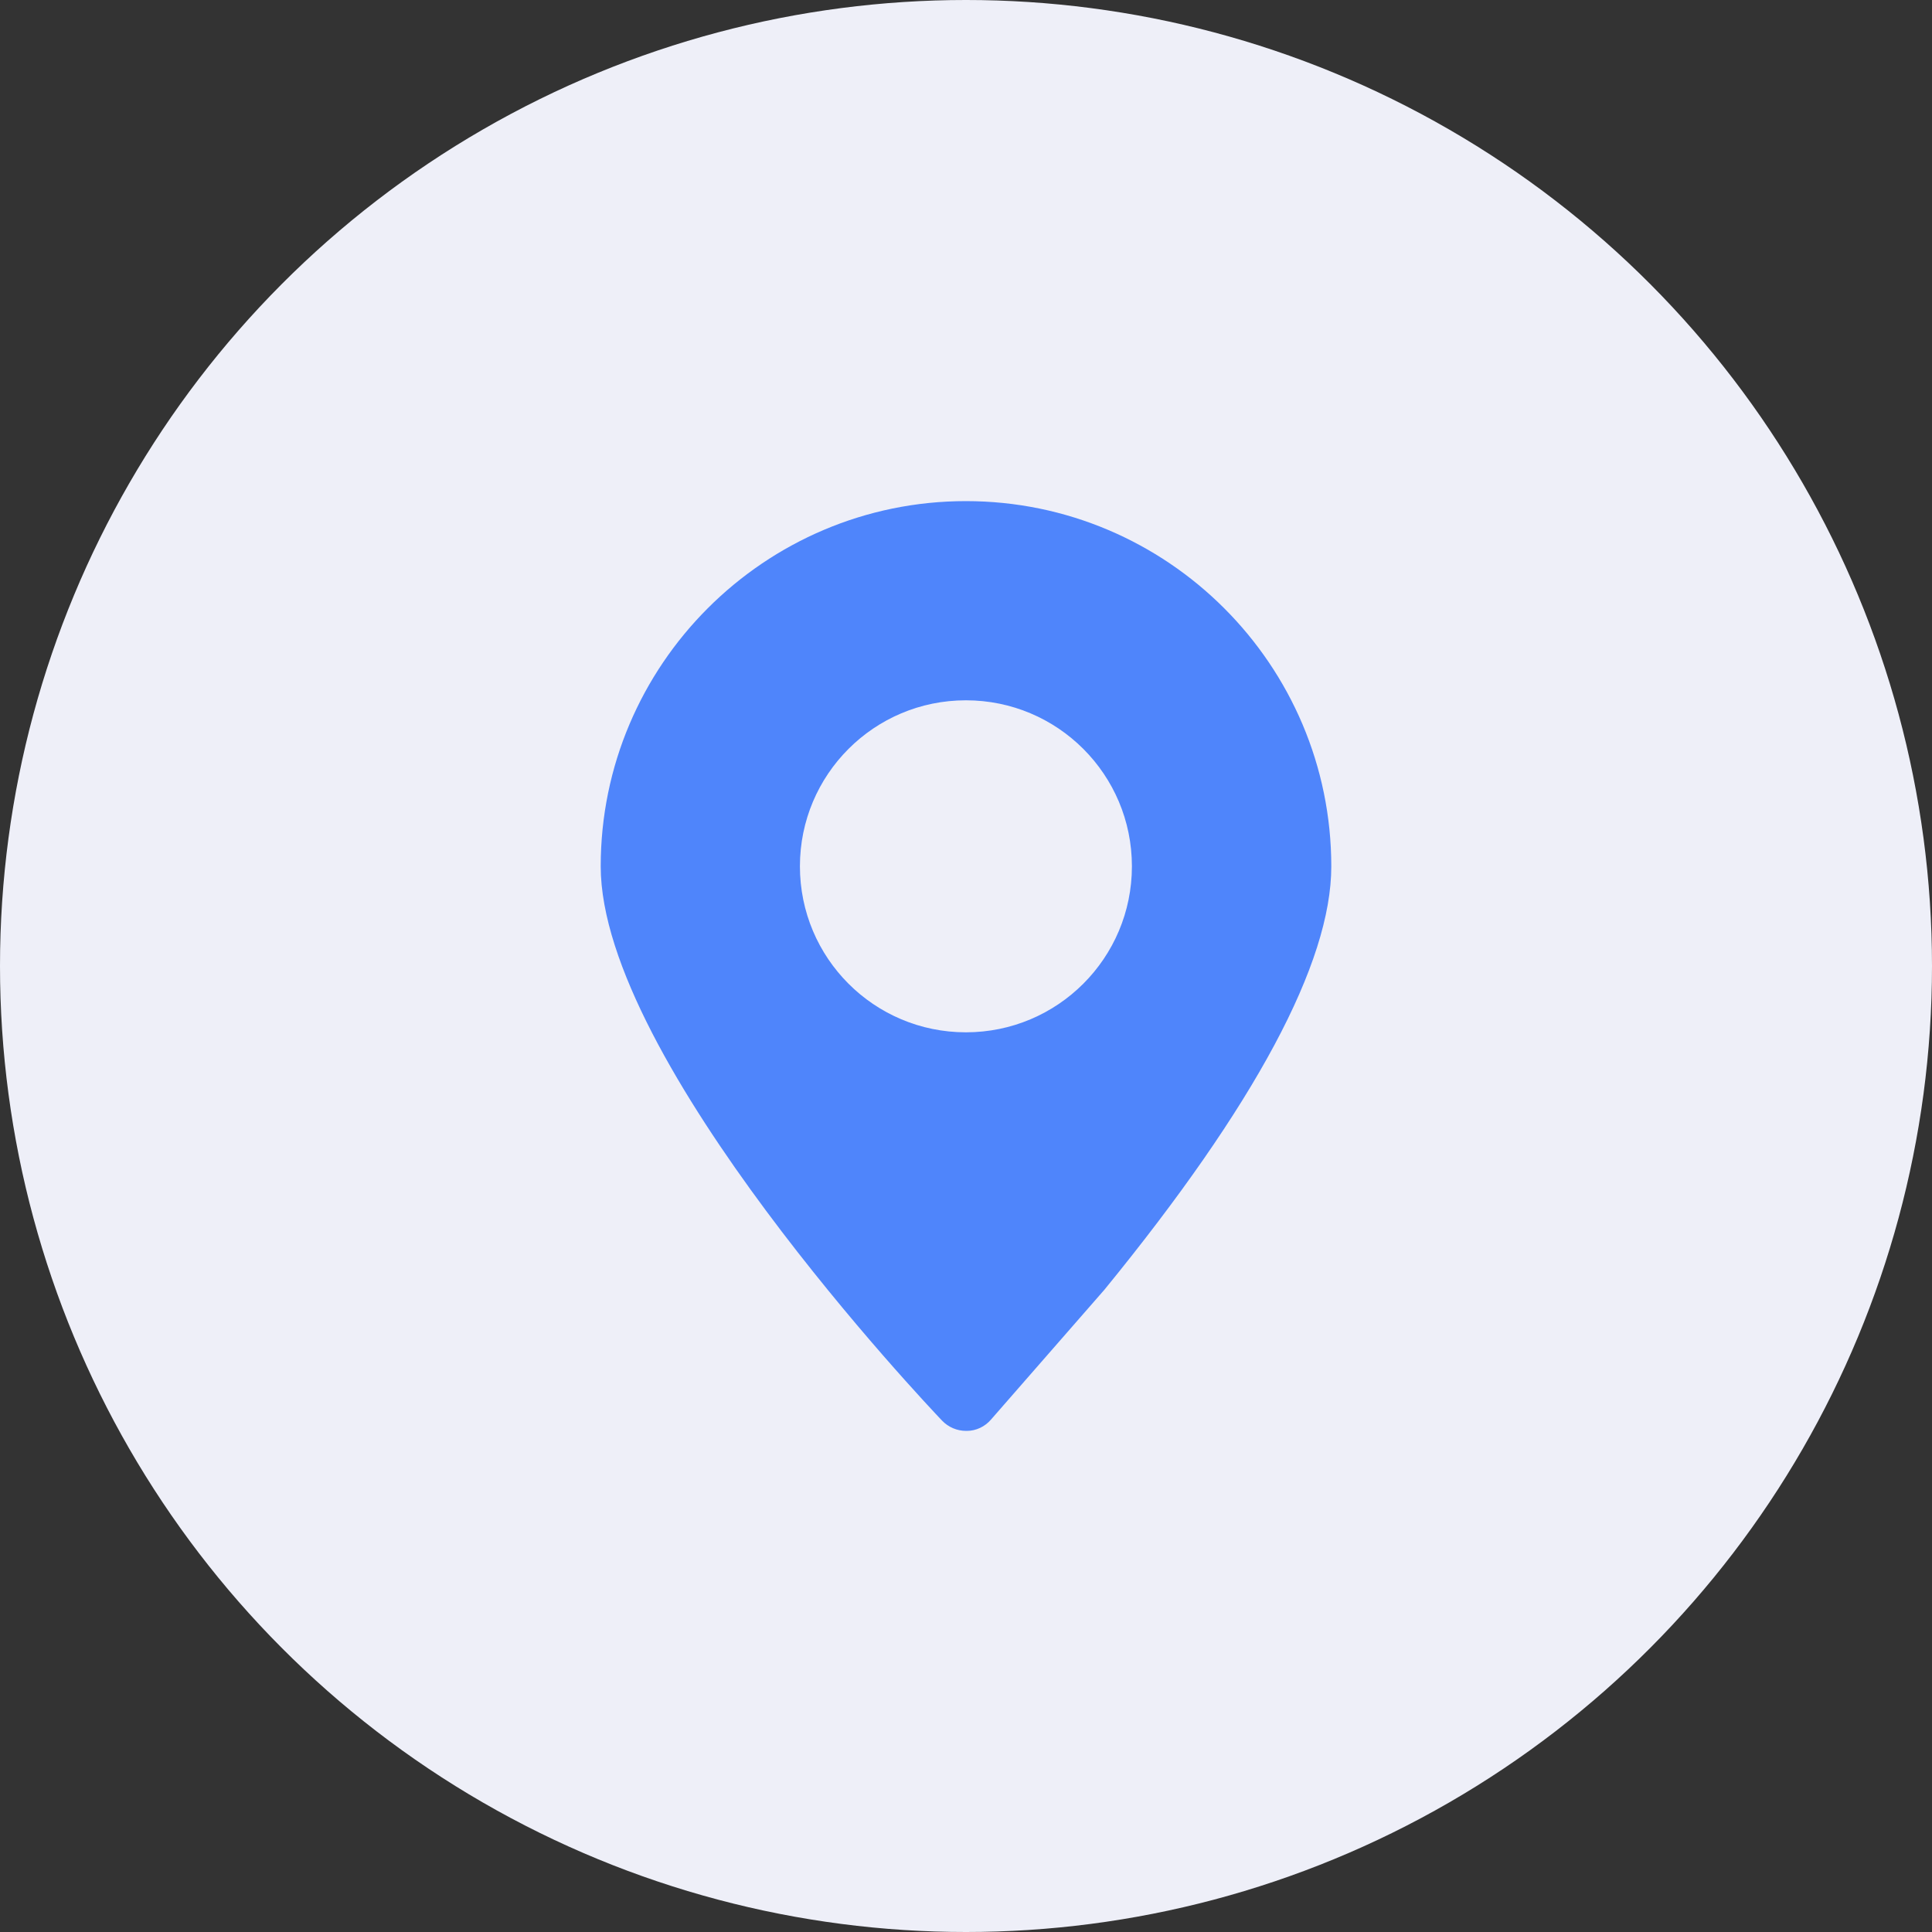
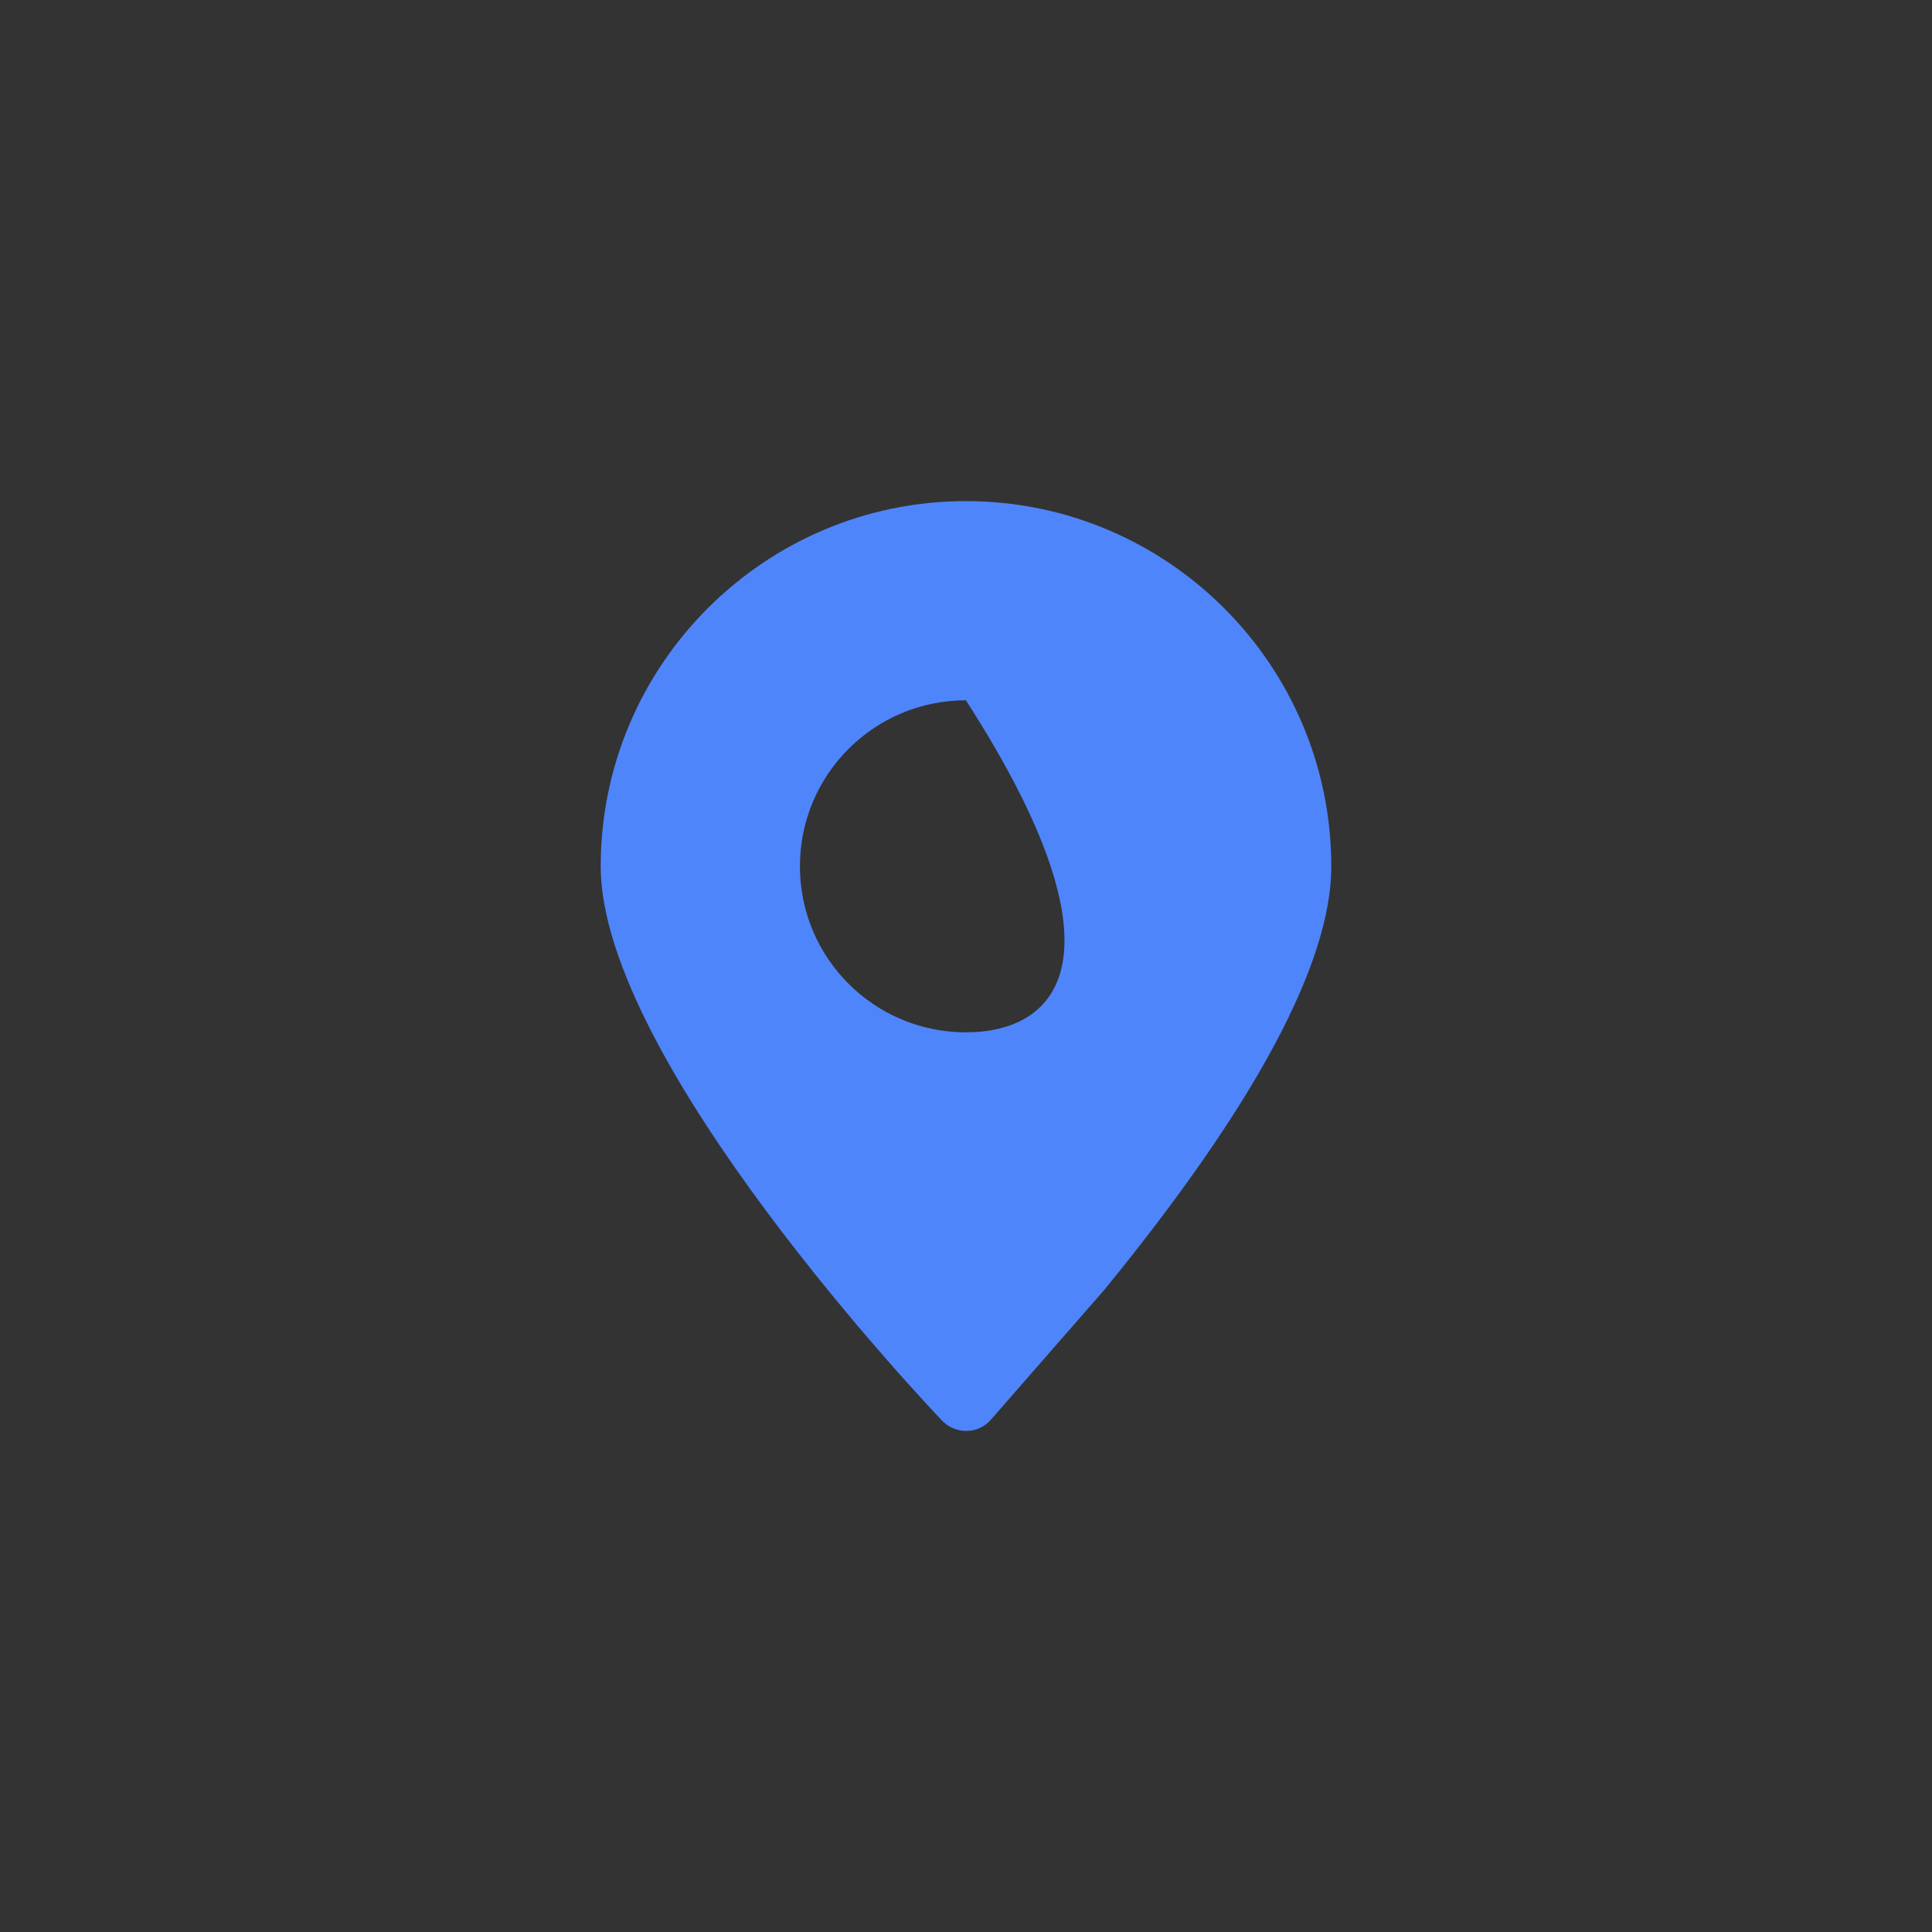
<svg xmlns="http://www.w3.org/2000/svg" fill="none" version="1.1" width="80" height="80" viewBox="0 0 80 80">
  <rect x="0" y="0" width="80" height="80" fill="#333333" stroke="none" />
  <defs>
    <clipPath id="master_svg0_94_4549">
      <rect x="18" y="18" width="44" height="44" rx="0" />
    </clipPath>
  </defs>
  <g>
    <g>
-       <ellipse cx="40" cy="40" rx="40" ry="40" fill="#EEEFF8" fill-opacity="1" />
-     </g>
+       </g>
    <g clip-path="url(#master_svg0_94_4549)">
      <g>
-         <path d="M39.996,20.75C31.659,20.75,24.874,27.535,24.874,35.872C24.874,43.921,38.429,58.216,39.006,58.822C39.265,59.095,39.627,59.25,40.004,59.25L40.033,59.25C40.418,59.25,40.787,59.073,41.039,58.777L45.732,53.404C51.97,45.769,55.126,39.871,55.126,35.879C55.126,27.535,48.341,20.75,39.996,20.75ZM39.996,42.746C36.197,42.746,33.123,39.671,33.123,35.872C33.123,32.073,36.197,28.998,39.996,28.998C43.795,28.998,46.87,32.073,46.87,35.872C46.87,39.671,43.795,42.746,39.996,42.746Z" fill="#4F85FB" fill-opacity="1" style="mix-blend-mode:passthrough" />
+         <path d="M39.996,20.75C31.659,20.75,24.874,27.535,24.874,35.872C24.874,43.921,38.429,58.216,39.006,58.822C39.265,59.095,39.627,59.25,40.004,59.25L40.033,59.25C40.418,59.25,40.787,59.073,41.039,58.777L45.732,53.404C51.97,45.769,55.126,39.871,55.126,35.879C55.126,27.535,48.341,20.75,39.996,20.75ZM39.996,42.746C36.197,42.746,33.123,39.671,33.123,35.872C33.123,32.073,36.197,28.998,39.996,28.998C46.87,39.671,43.795,42.746,39.996,42.746Z" fill="#4F85FB" fill-opacity="1" style="mix-blend-mode:passthrough" />
      </g>
    </g>
  </g>
</svg>